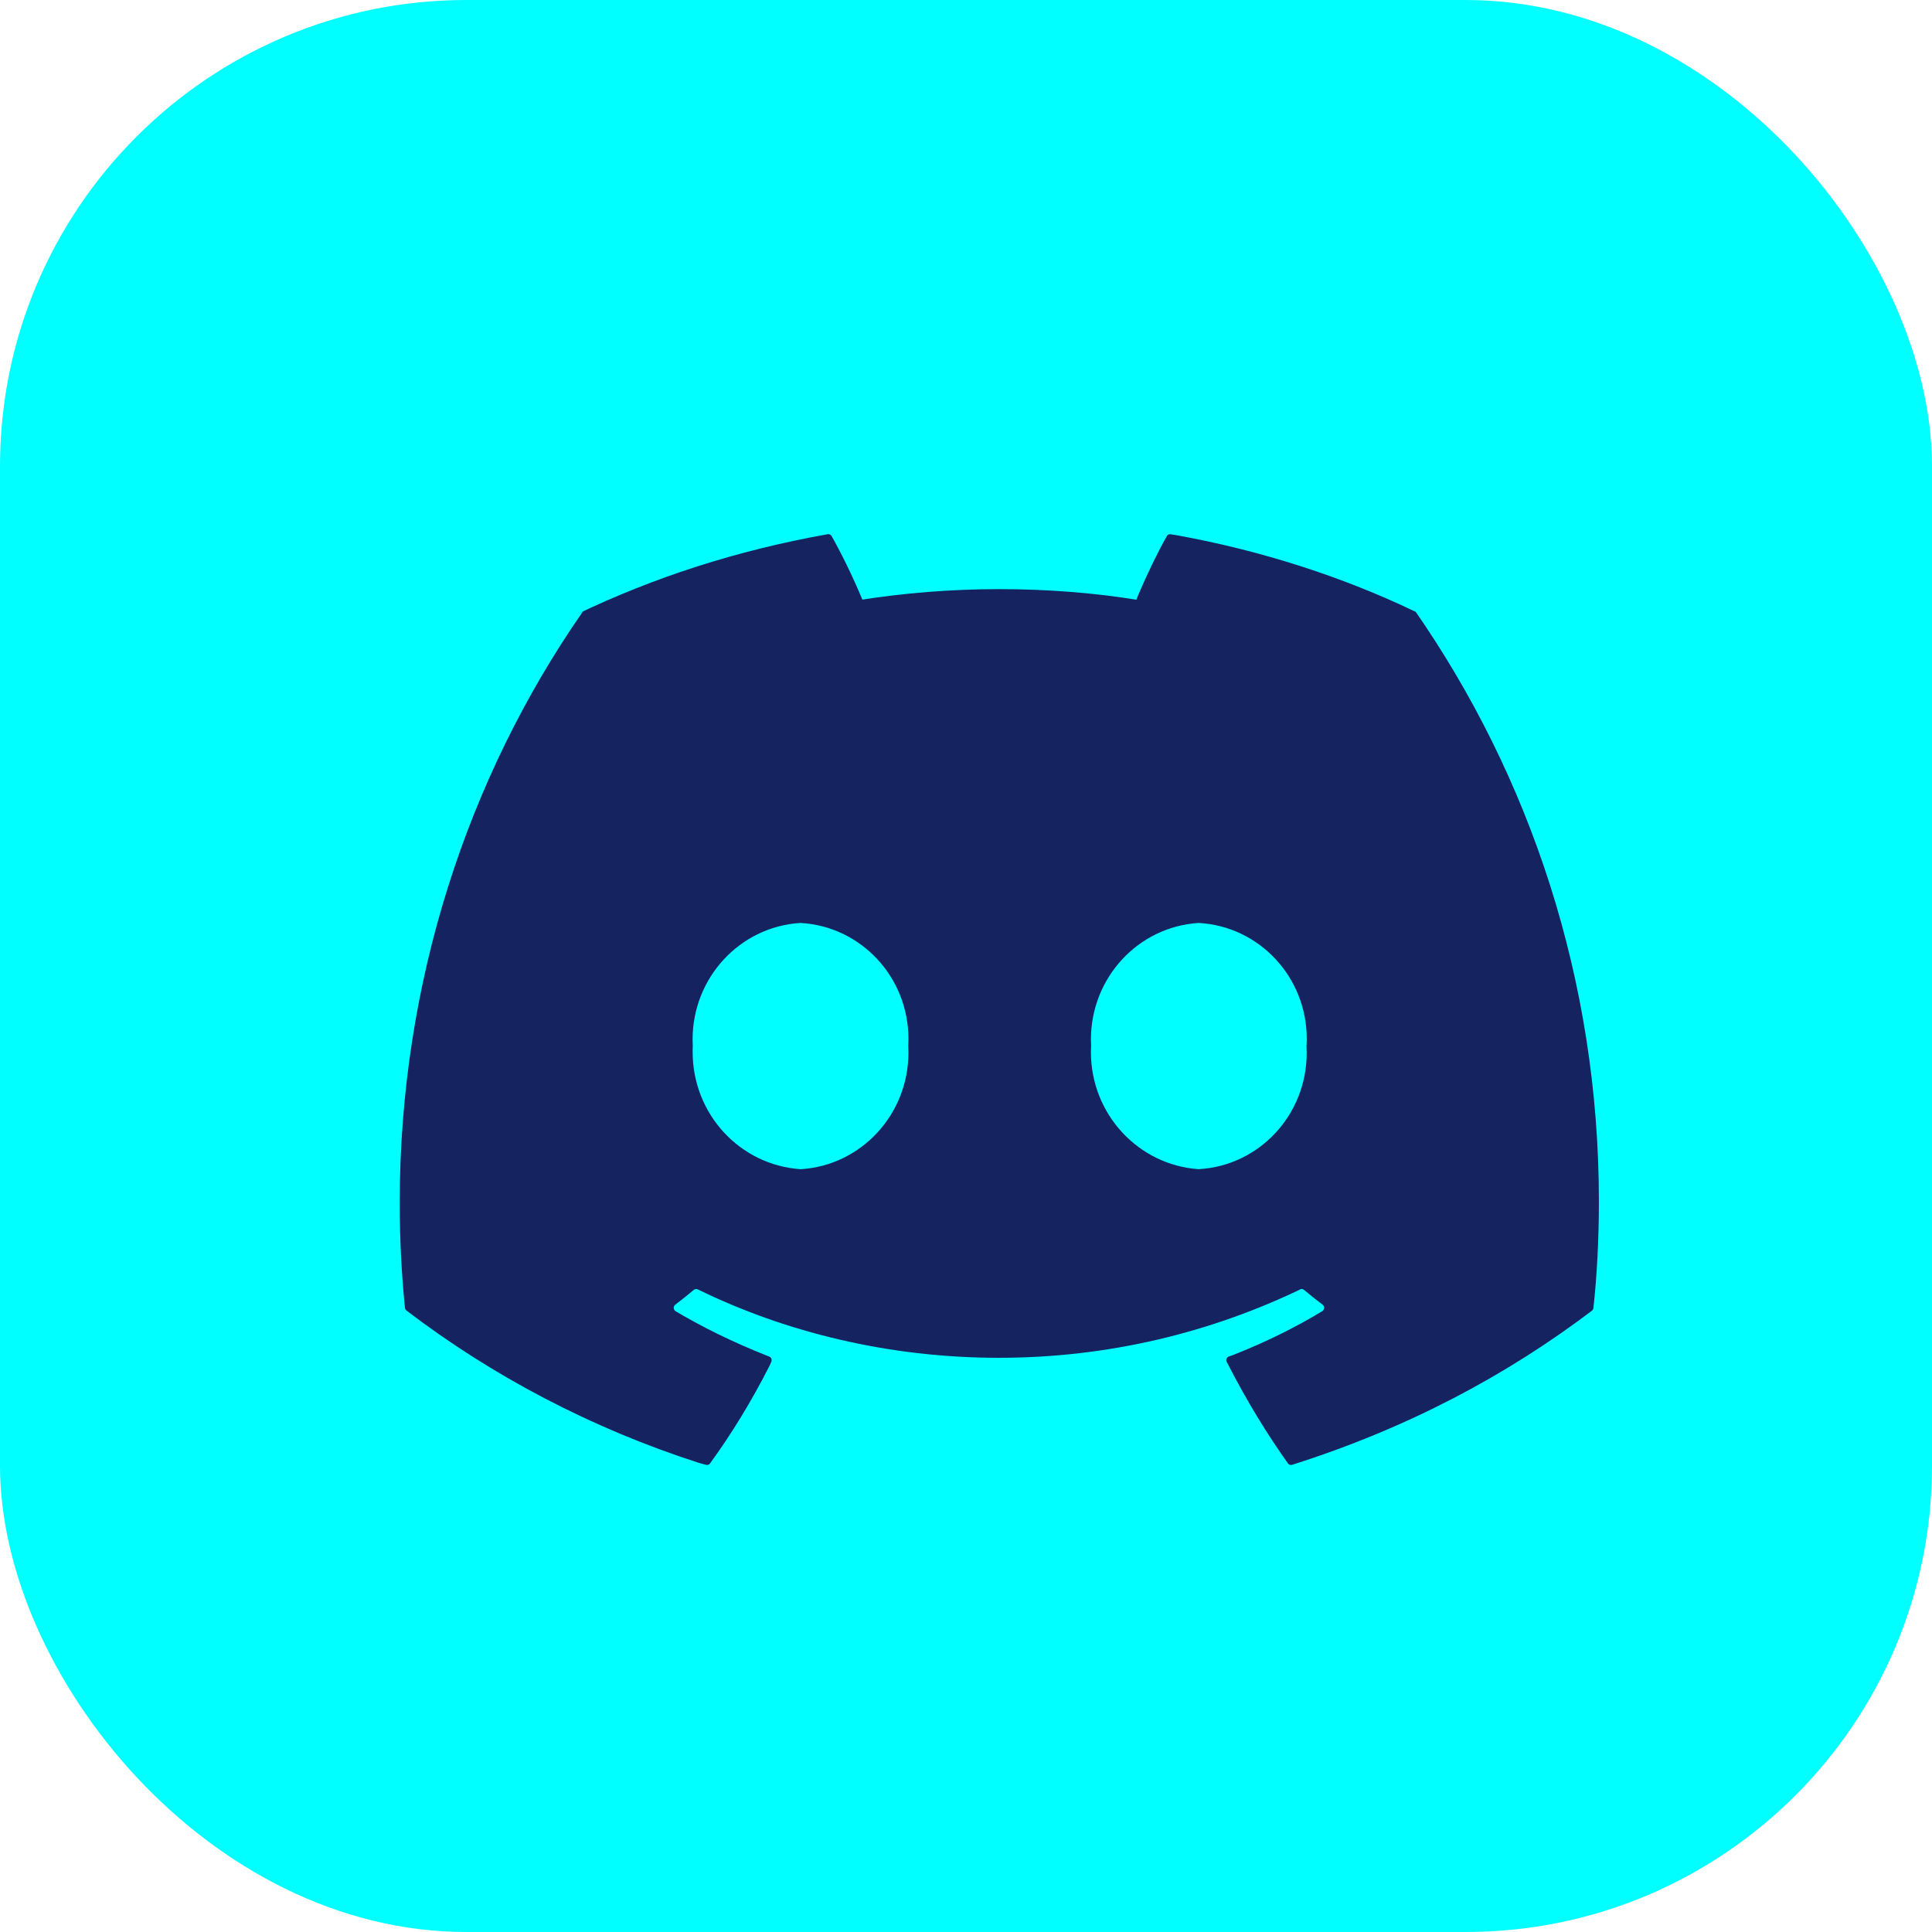
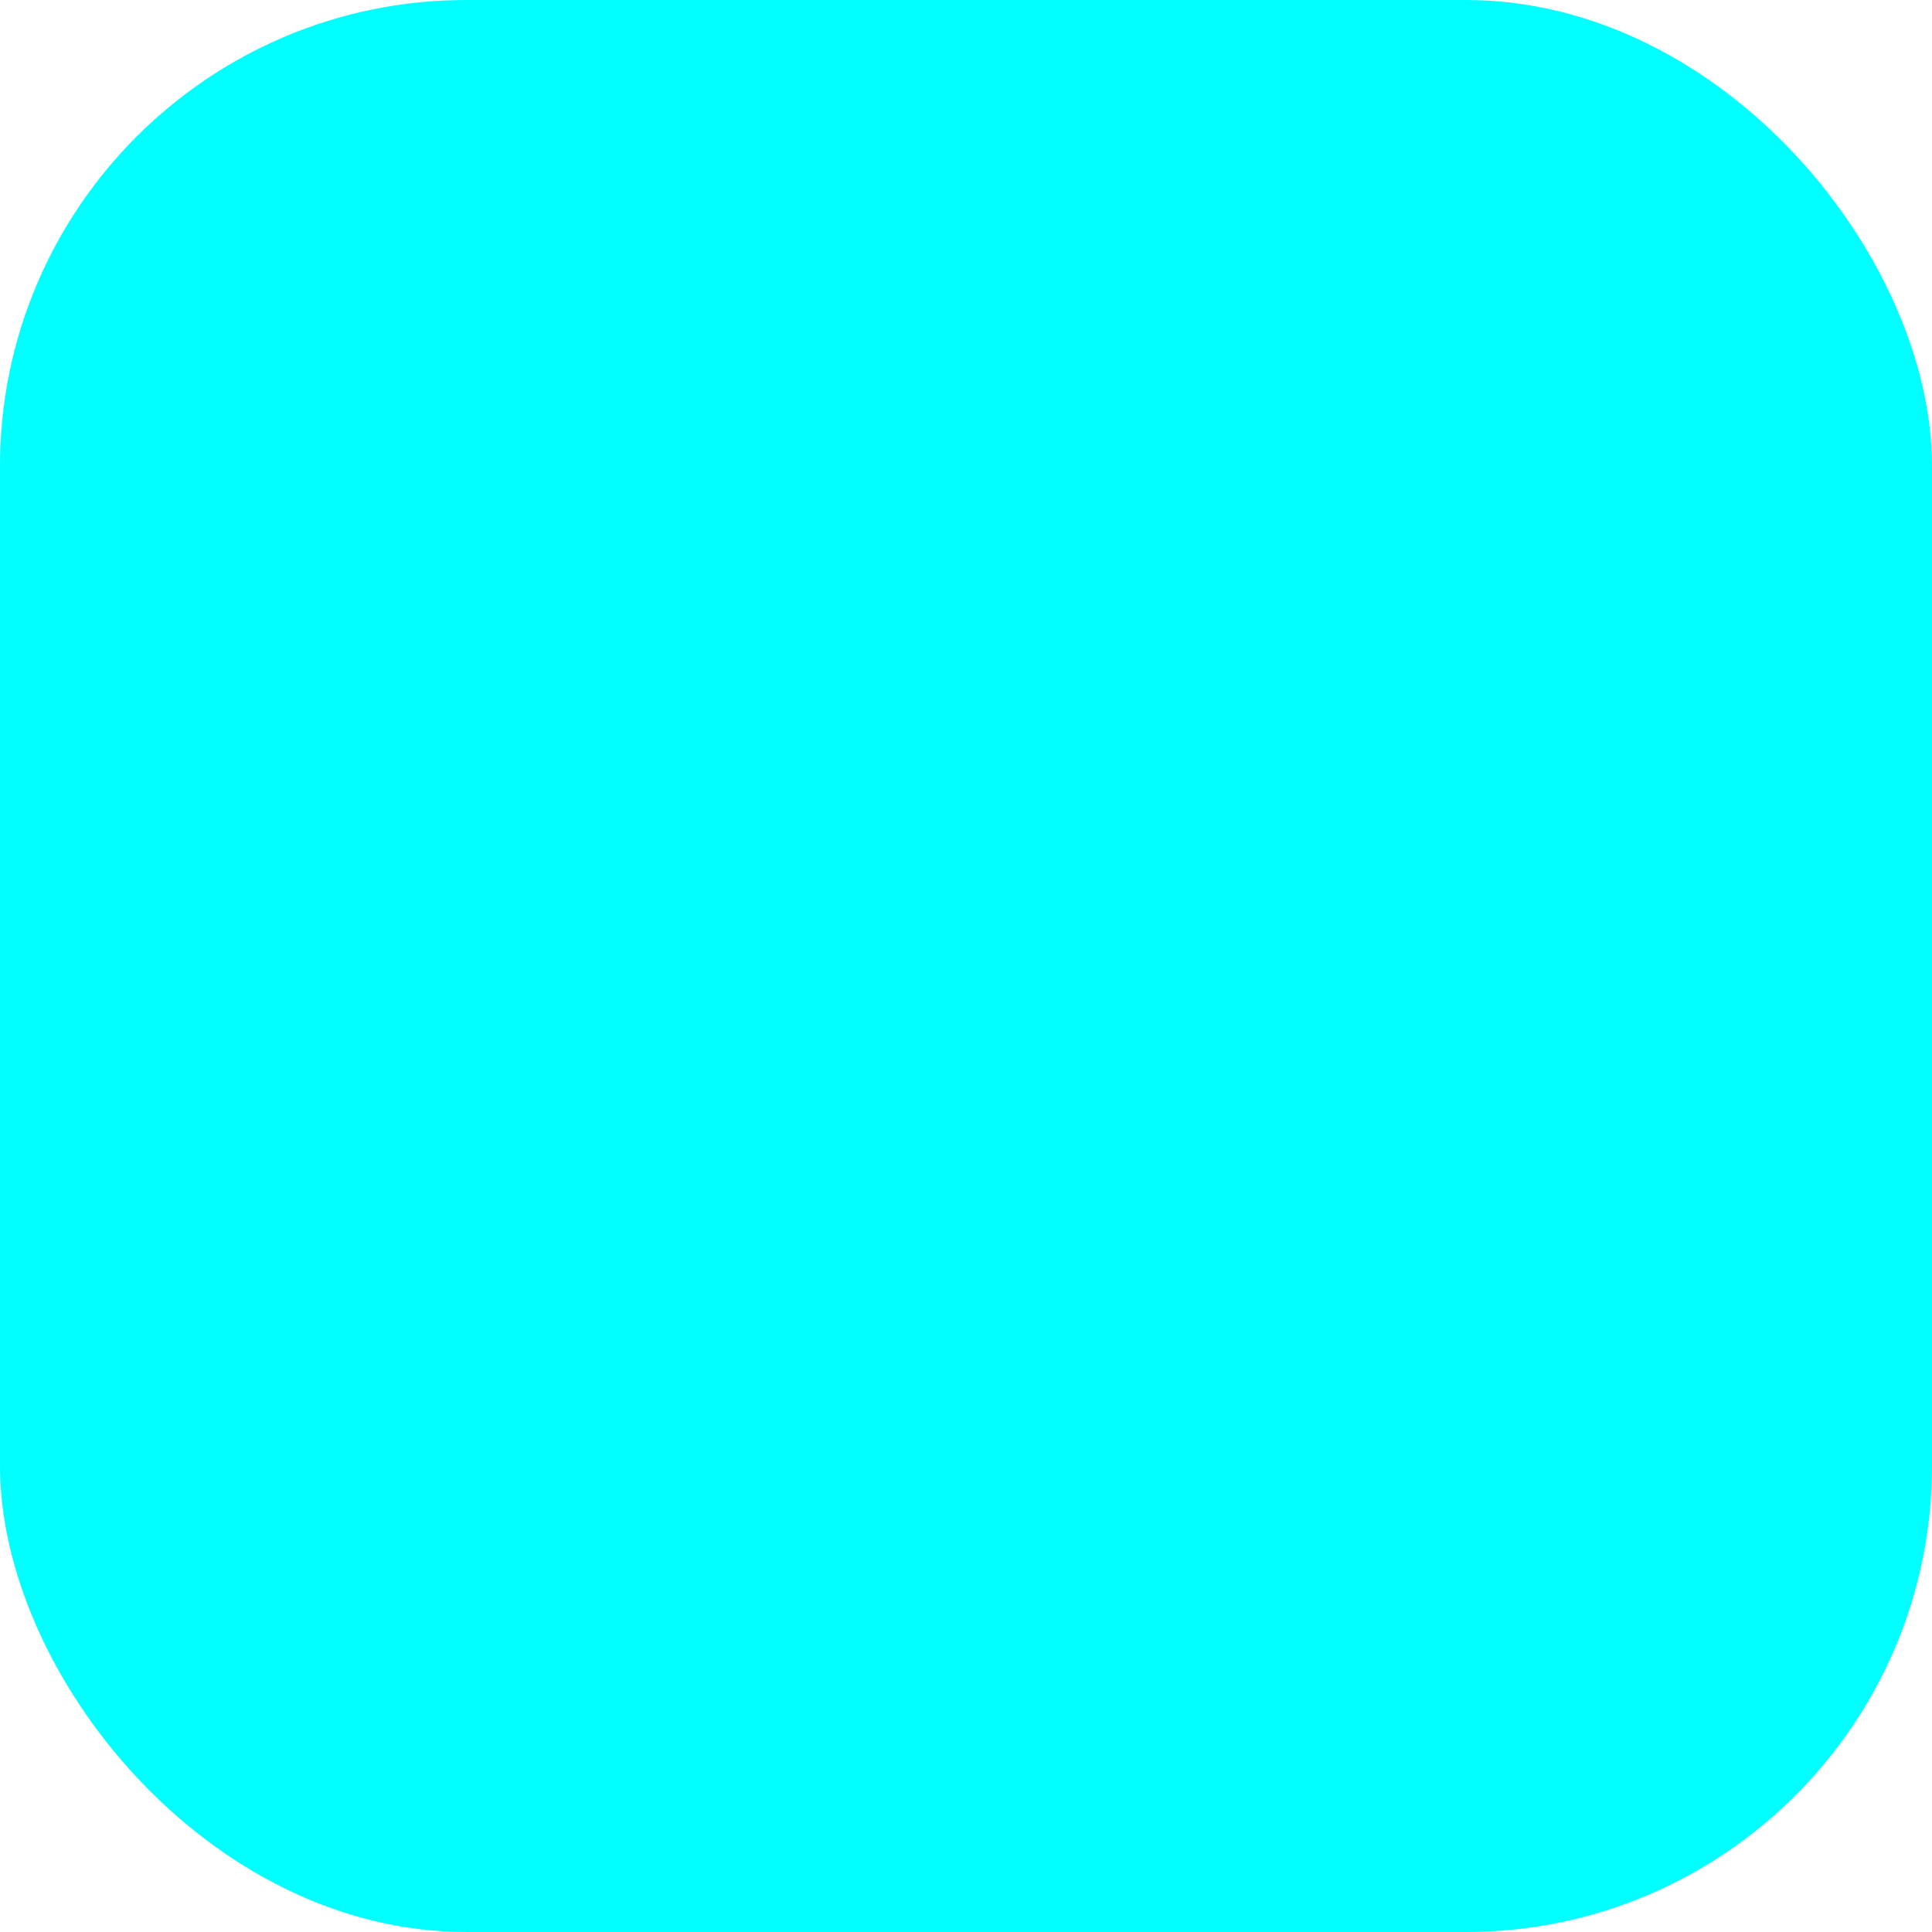
<svg xmlns="http://www.w3.org/2000/svg" width="29" height="29" viewBox="0 0 29 29" fill="none">
  <rect width="29" height="29" rx="7" fill="#00FFFF" />
-   <path d="M17.994 17.55C17.088 17.489 16.375 16.725 16.375 15.791C16.375 15.76 16.376 15.729 16.378 15.698V15.702C16.376 15.673 16.375 15.638 16.375 15.604C16.375 14.671 17.089 13.91 17.99 13.854H17.994C18.9 13.904 19.615 14.664 19.615 15.594C19.615 15.632 19.613 15.67 19.611 15.707V15.702C19.613 15.732 19.614 15.769 19.614 15.805C19.614 16.736 18.9 17.497 17.999 17.549H17.994L17.994 17.55ZM12.016 17.55C11.109 17.489 10.397 16.725 10.397 15.791C10.397 15.76 10.397 15.729 10.399 15.698V15.702C10.397 15.673 10.396 15.638 10.396 15.604C10.396 14.671 11.11 13.91 12.011 13.854H12.016C12.921 13.904 13.636 14.664 13.636 15.594C13.636 15.632 13.635 15.67 13.633 15.707V15.702C13.634 15.731 13.636 15.766 13.636 15.8C13.636 16.733 12.922 17.494 12.021 17.55H12.016ZM21.235 9.177C20.177 8.669 18.948 8.266 17.662 8.034L17.573 8.02C17.57 8.02 17.566 8.019 17.562 8.019C17.541 8.019 17.523 8.031 17.514 8.048C17.373 8.299 17.221 8.612 17.084 8.934L17.058 9.002C16.44 8.901 15.727 8.843 15.002 8.843C14.276 8.843 13.563 8.901 12.868 9.012L12.945 9.001C12.783 8.616 12.628 8.303 12.457 8L12.482 8.047C12.472 8.029 12.453 8.018 12.432 8.018C12.429 8.018 12.425 8.018 12.422 8.019C11.047 8.265 9.818 8.667 8.67 9.215L8.761 9.176C8.751 9.18 8.742 9.188 8.737 9.197C7.025 11.667 6 14.74 6 18.057C6 18.611 6.029 19.158 6.085 19.698L6.079 19.63C6.081 19.648 6.09 19.663 6.103 19.673C7.386 20.652 8.879 21.44 10.49 21.958L10.595 21.987C10.6 21.989 10.606 21.99 10.612 21.99C10.631 21.99 10.648 21.98 10.658 21.966C10.979 21.526 11.284 21.027 11.549 20.504L11.577 20.443C11.581 20.436 11.583 20.427 11.583 20.417C11.583 20.392 11.568 20.371 11.546 20.363H11.546C10.998 20.147 10.536 19.918 10.095 19.655L10.142 19.681C10.124 19.671 10.113 19.652 10.113 19.63C10.113 19.611 10.122 19.594 10.136 19.584C10.23 19.512 10.325 19.437 10.415 19.361C10.424 19.353 10.437 19.349 10.45 19.349C10.459 19.349 10.466 19.35 10.473 19.353H10.472C11.797 20.002 13.352 20.381 14.993 20.381C16.634 20.381 18.19 20.002 19.578 19.325L19.514 19.353C19.521 19.35 19.529 19.348 19.538 19.348C19.551 19.348 19.564 19.353 19.573 19.361C19.663 19.436 19.758 19.512 19.853 19.584C19.867 19.595 19.876 19.612 19.876 19.631C19.876 19.652 19.864 19.671 19.848 19.681C19.452 19.922 18.989 20.151 18.507 20.34L18.444 20.362C18.423 20.37 18.407 20.392 18.407 20.416C18.407 20.426 18.41 20.435 18.414 20.443C18.714 21.03 19.019 21.527 19.356 22L19.332 21.965C19.342 21.98 19.36 21.99 19.378 21.99C19.384 21.99 19.39 21.988 19.396 21.987C21.114 21.442 22.609 20.654 23.934 19.645L23.895 19.674C23.908 19.664 23.917 19.649 23.918 19.631C23.971 19.152 24 18.596 24 18.033C24 14.723 22.973 11.658 21.227 9.15L21.258 9.197C21.253 9.188 21.245 9.18 21.235 9.175L21.235 9.177Z" fill="#152360" />
</svg>